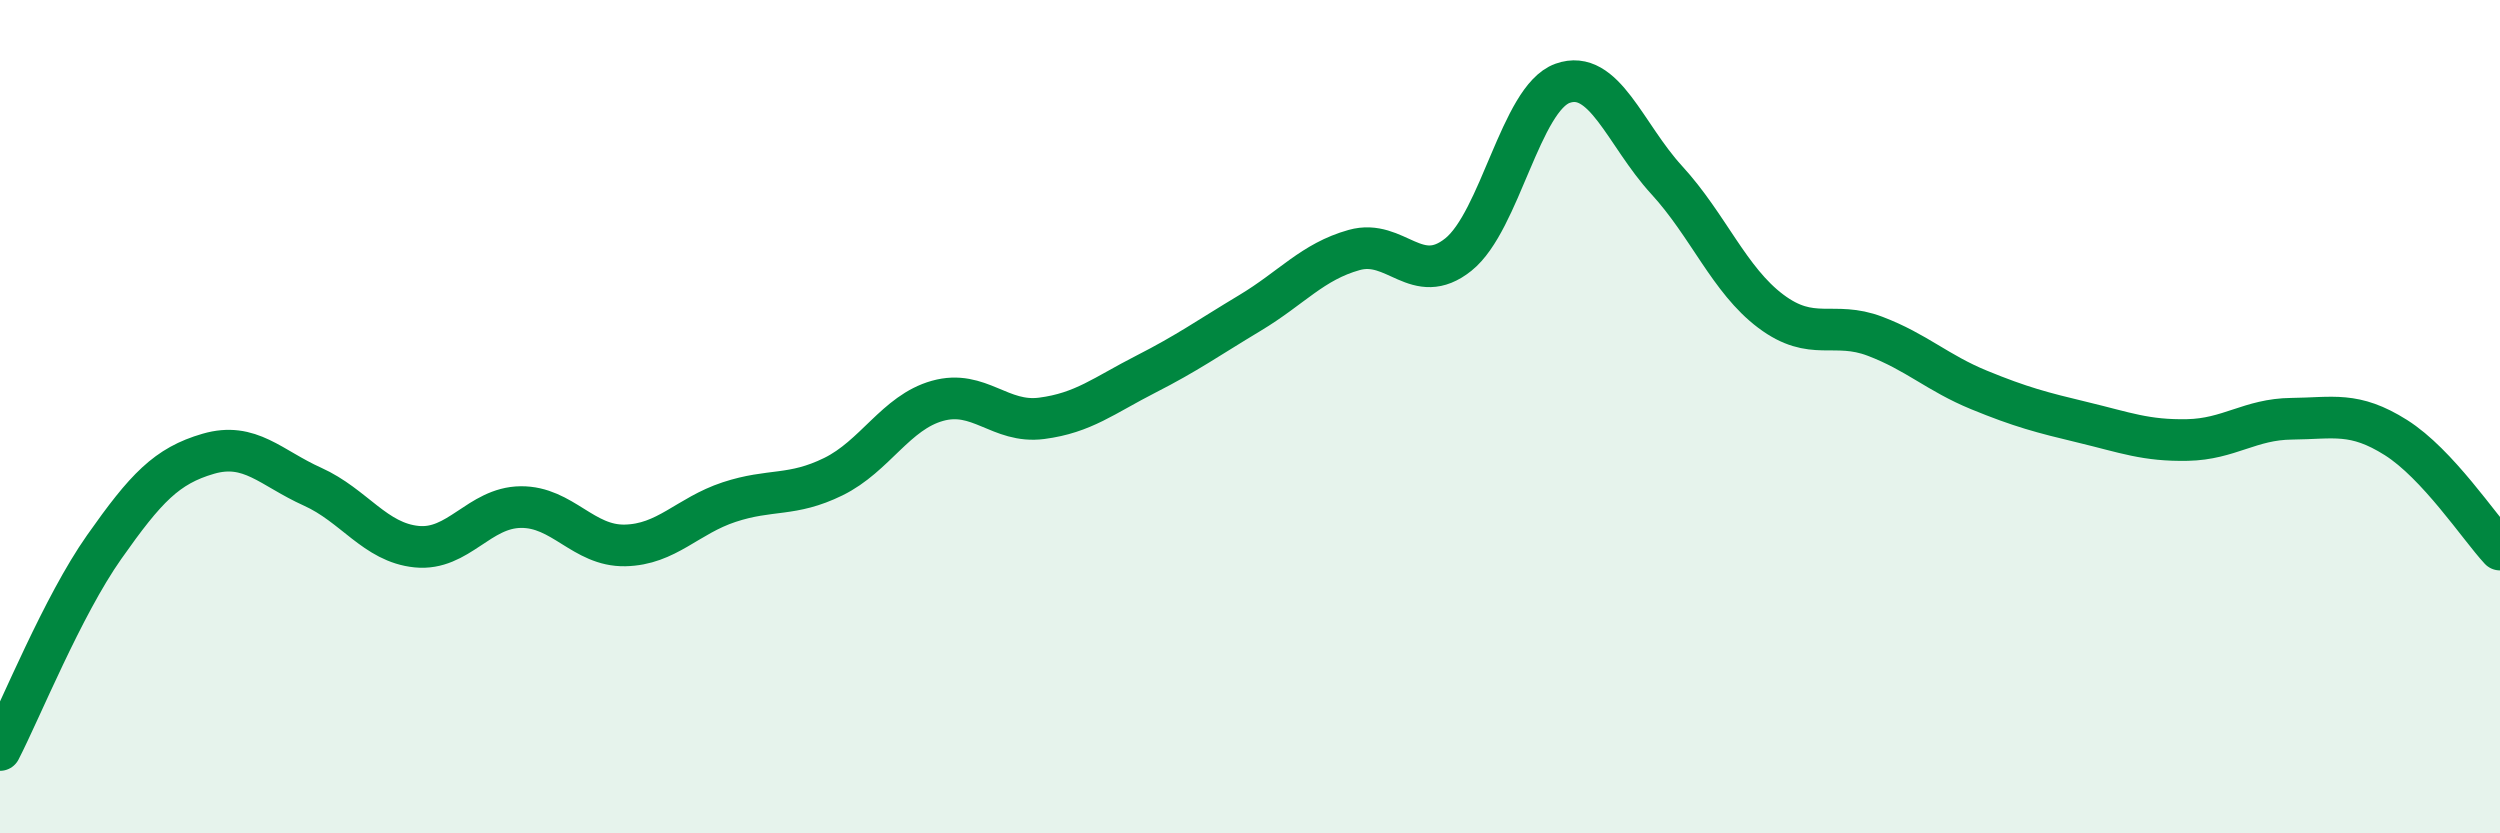
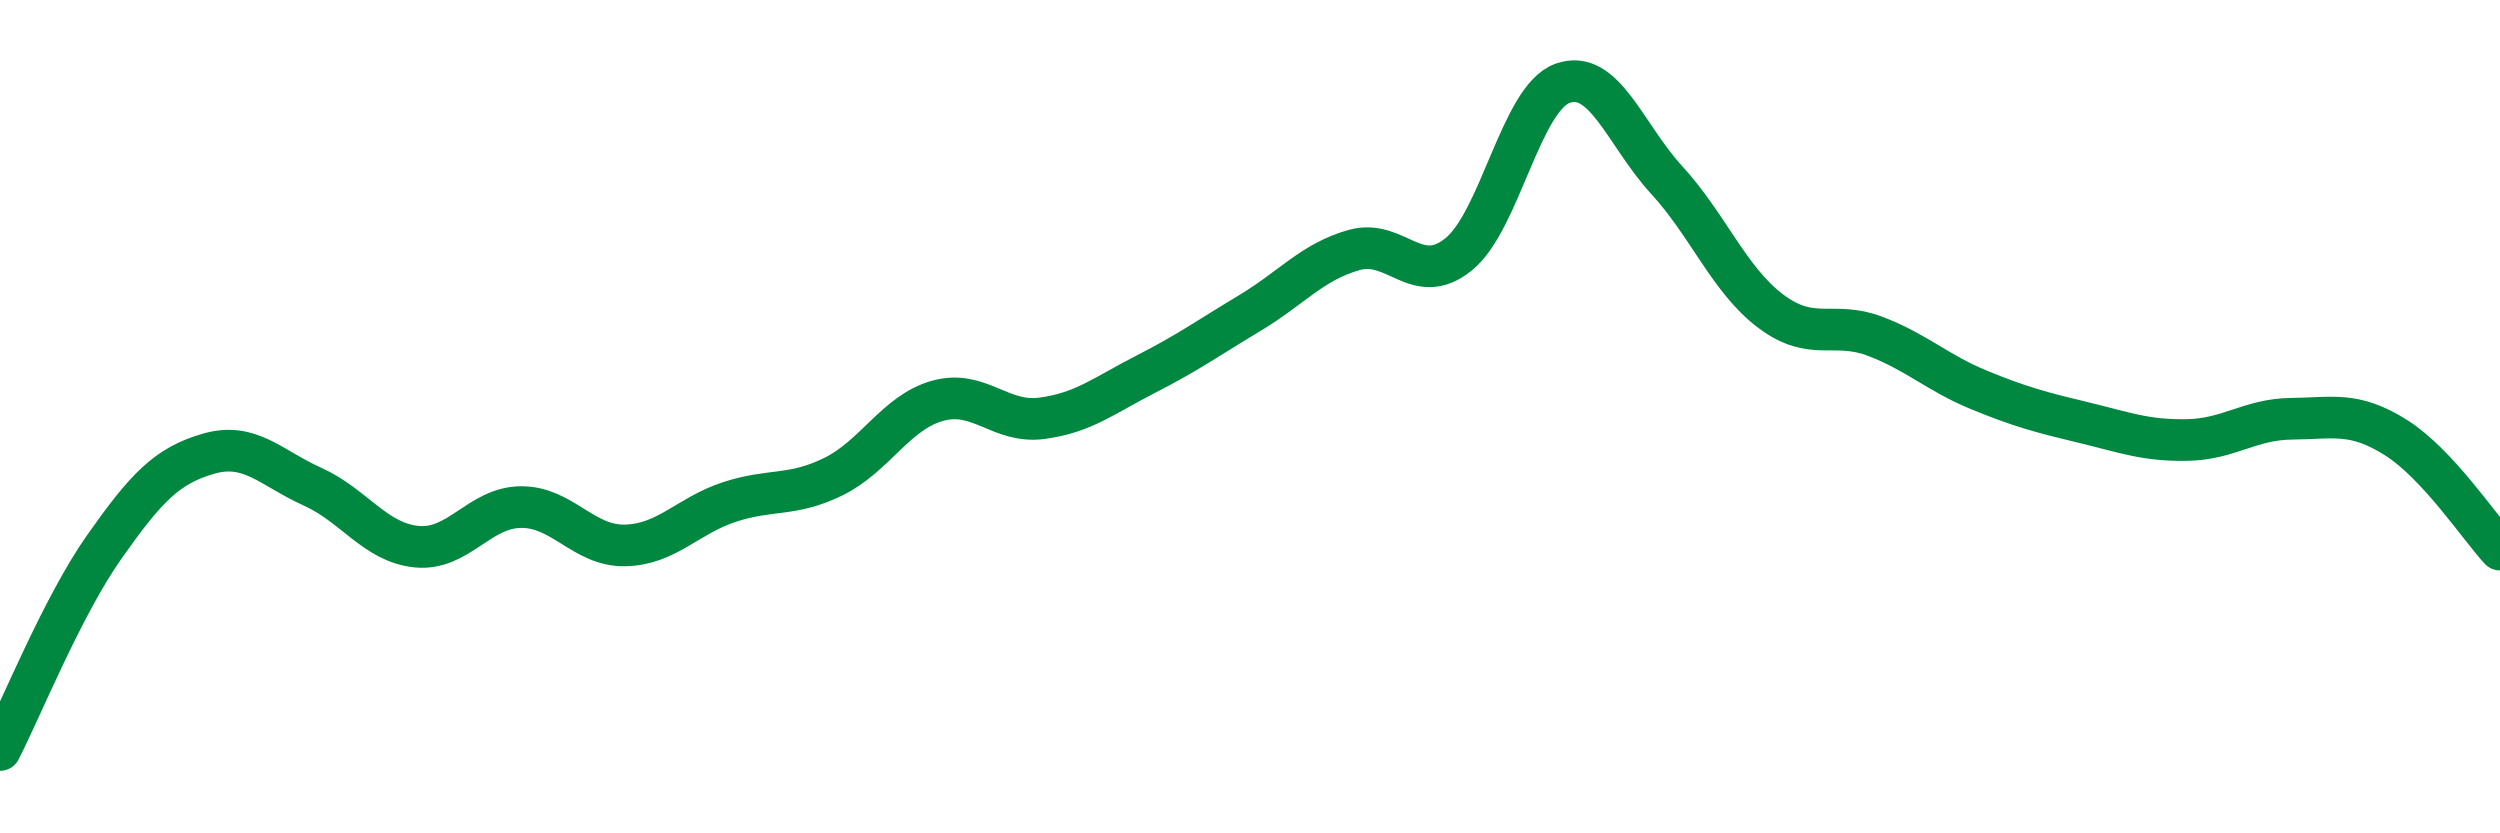
<svg xmlns="http://www.w3.org/2000/svg" width="60" height="20" viewBox="0 0 60 20">
-   <path d="M 0,18 C 0.5,17.03 1.5,14.55 2.5,13.13 C 3.5,11.71 4,11.18 5,10.89 C 6,10.6 6.5,11.23 7.5,11.68 C 8.5,12.13 9,13.02 10,13.12 C 11,13.22 11.5,12.18 12.5,12.17 C 13.5,12.16 14,13.11 15,13.09 C 16,13.07 16.5,12.38 17.5,12.05 C 18.5,11.72 19,11.93 20,11.44 C 21,10.95 21.5,9.9 22.5,9.62 C 23.5,9.34 24,10.17 25,10.04 C 26,9.91 26.5,9.49 27.5,8.98 C 28.5,8.47 29,8.11 30,7.51 C 31,6.91 31.5,6.28 32.5,6 C 33.5,5.72 34,6.91 35,6.11 C 36,5.31 36.5,2.36 37.5,2 C 38.5,1.64 39,3.23 40,4.32 C 41,5.41 41.5,6.72 42.5,7.47 C 43.5,8.22 44,7.69 45,8.07 C 46,8.45 46.5,8.95 47.5,9.36 C 48.5,9.77 49,9.9 50,10.14 C 51,10.38 51.5,10.58 52.5,10.56 C 53.5,10.54 54,10.06 55,10.05 C 56,10.04 56.5,9.87 57.5,10.5 C 58.5,11.13 59.5,12.65 60,13.19L60 20L0 20Z" fill="#008740" opacity="0.1" stroke-linecap="round" stroke-linejoin="round" />
  <path d="M 0,18 C 0.5,17.03 1.5,14.55 2.5,13.13 C 3.5,11.71 4,11.18 5,10.89 C 6,10.6 6.5,11.23 7.5,11.68 C 8.5,12.13 9,13.02 10,13.12 C 11,13.22 11.5,12.18 12.5,12.17 C 13.5,12.16 14,13.11 15,13.09 C 16,13.07 16.5,12.38 17.5,12.05 C 18.5,11.72 19,11.93 20,11.44 C 21,10.95 21.5,9.9 22.5,9.62 C 23.5,9.34 24,10.17 25,10.04 C 26,9.91 26.5,9.49 27.5,8.98 C 28.5,8.47 29,8.11 30,7.51 C 31,6.91 31.5,6.28 32.5,6 C 33.5,5.72 34,6.91 35,6.11 C 36,5.31 36.5,2.36 37.5,2 C 38.5,1.64 39,3.23 40,4.32 C 41,5.41 41.5,6.72 42.5,7.47 C 43.5,8.22 44,7.69 45,8.07 C 46,8.45 46.5,8.95 47.5,9.36 C 48.5,9.77 49,9.9 50,10.14 C 51,10.38 51.5,10.58 52.5,10.56 C 53.5,10.54 54,10.06 55,10.05 C 56,10.04 56.5,9.87 57.5,10.5 C 58.5,11.13 59.5,12.65 60,13.19" stroke="#008740" stroke-width="1" fill="none" stroke-linecap="round" stroke-linejoin="round" />
</svg>